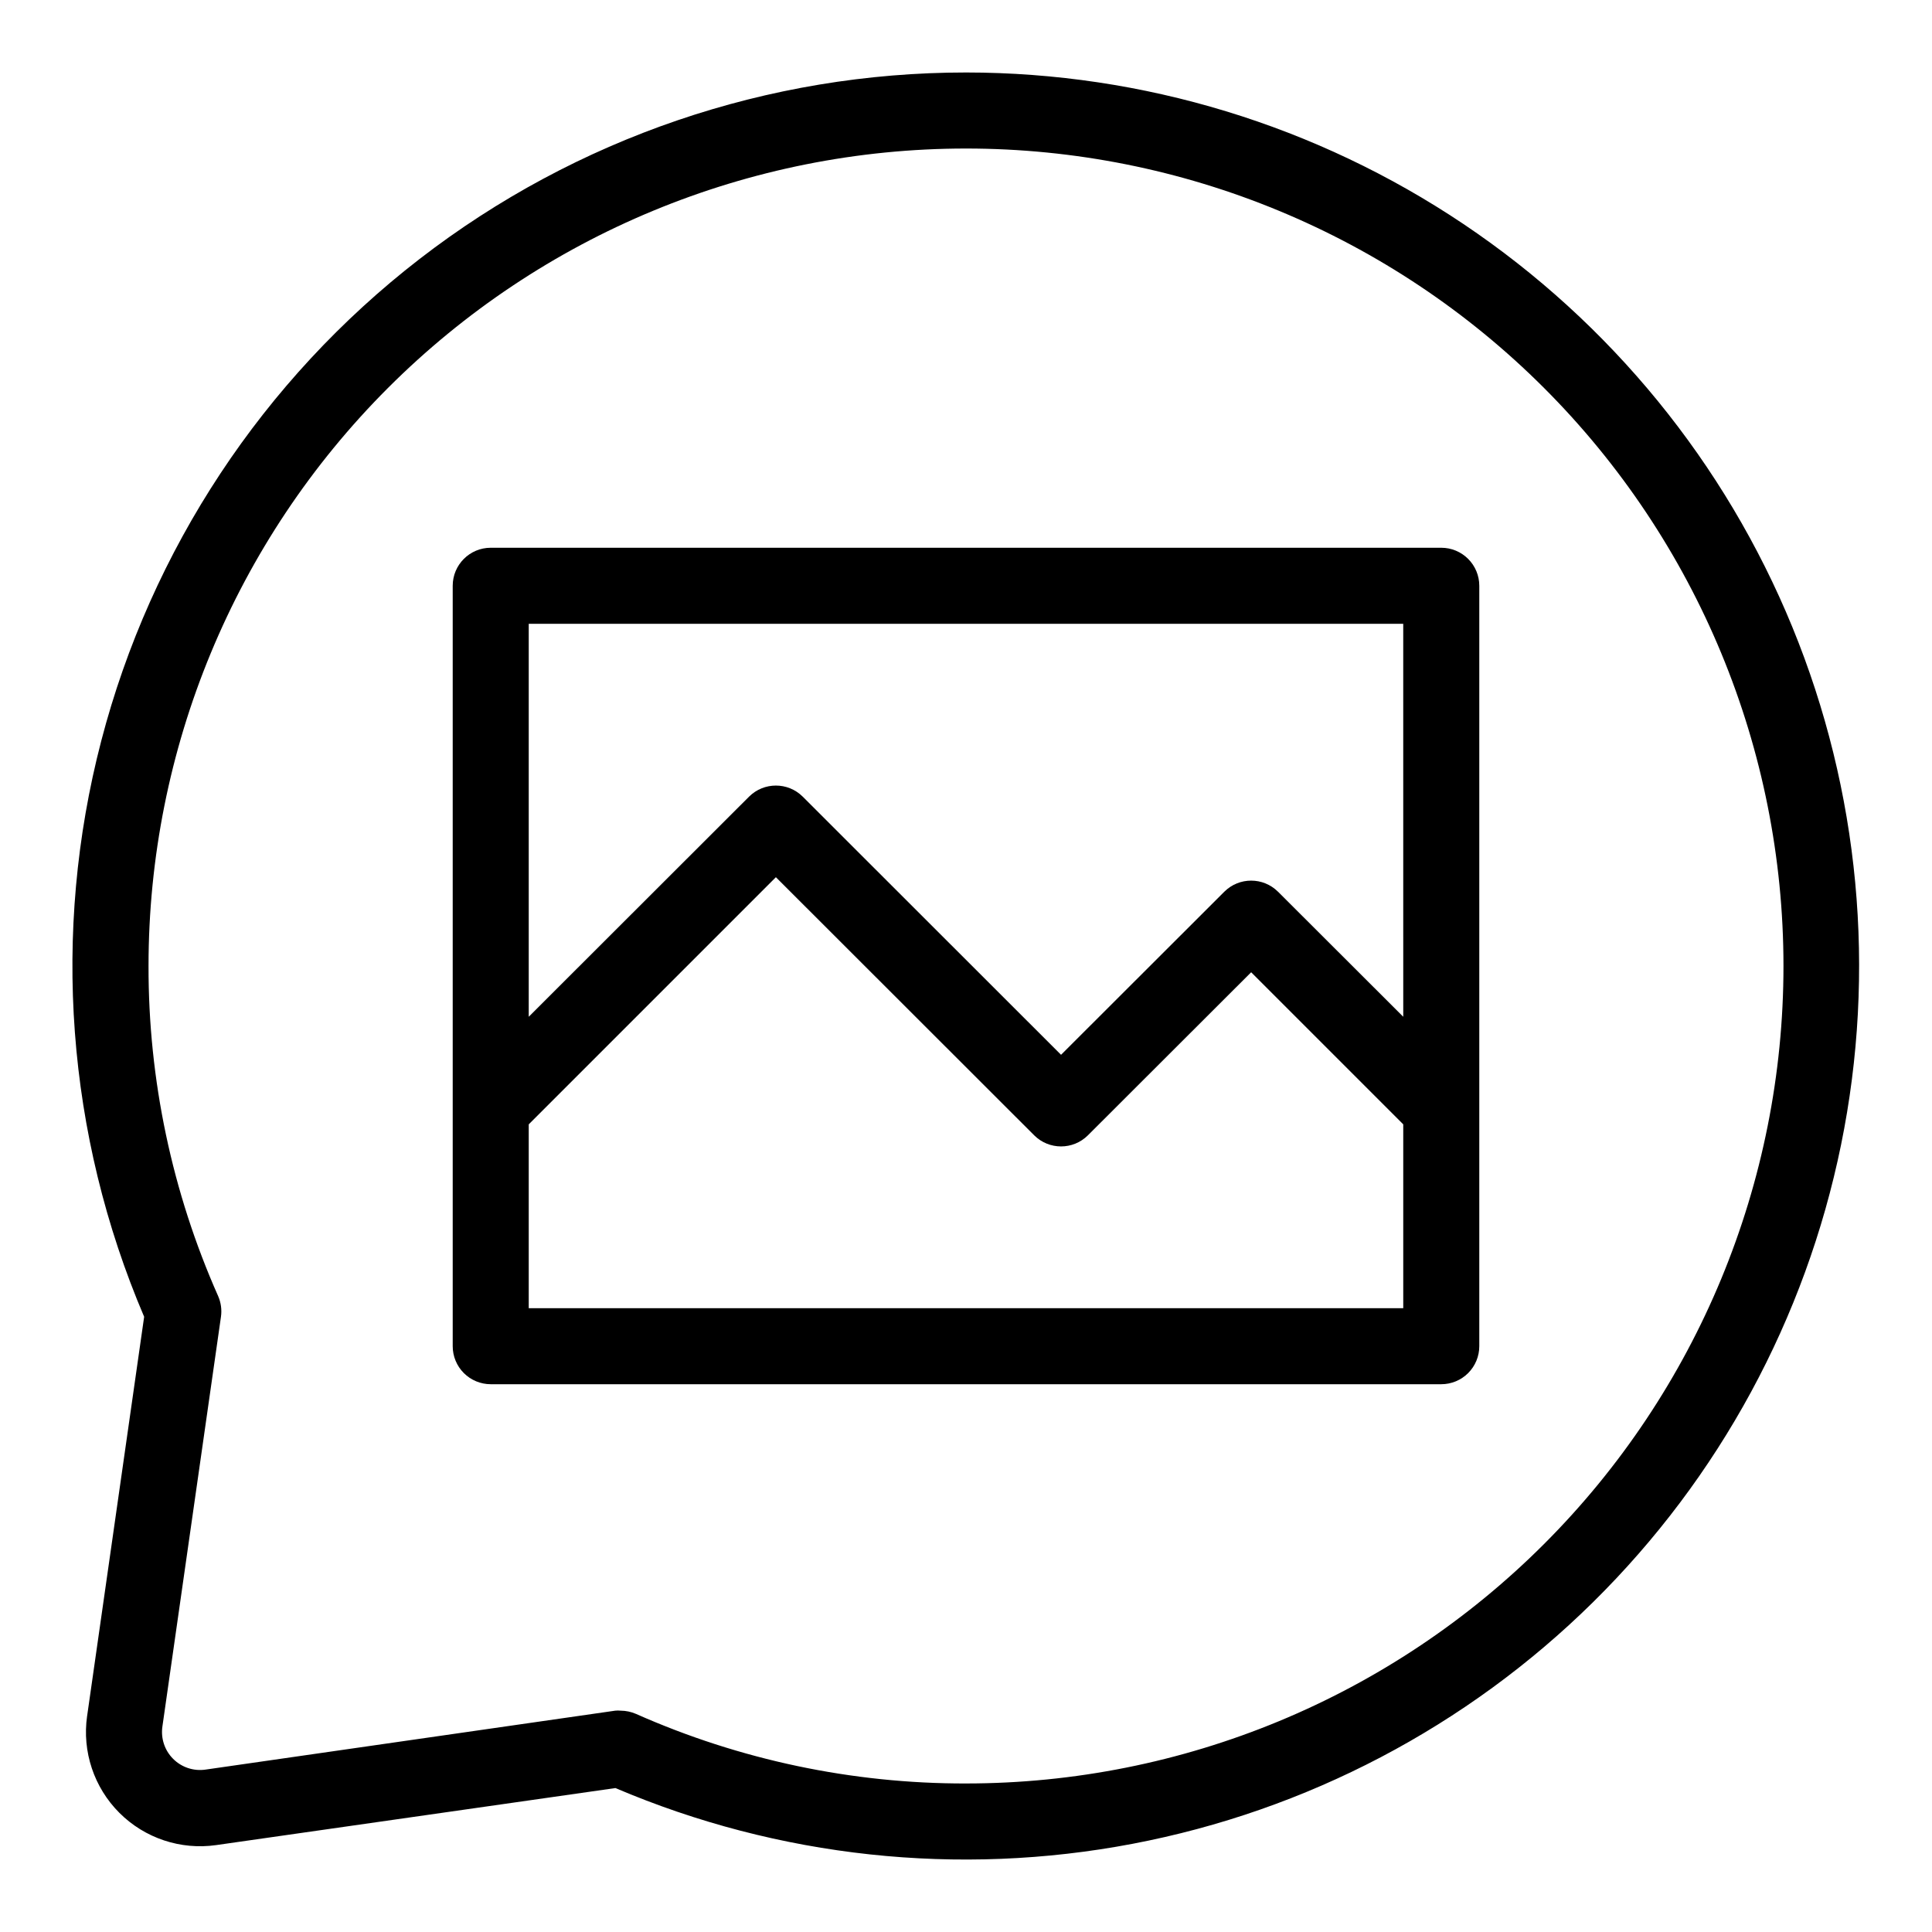
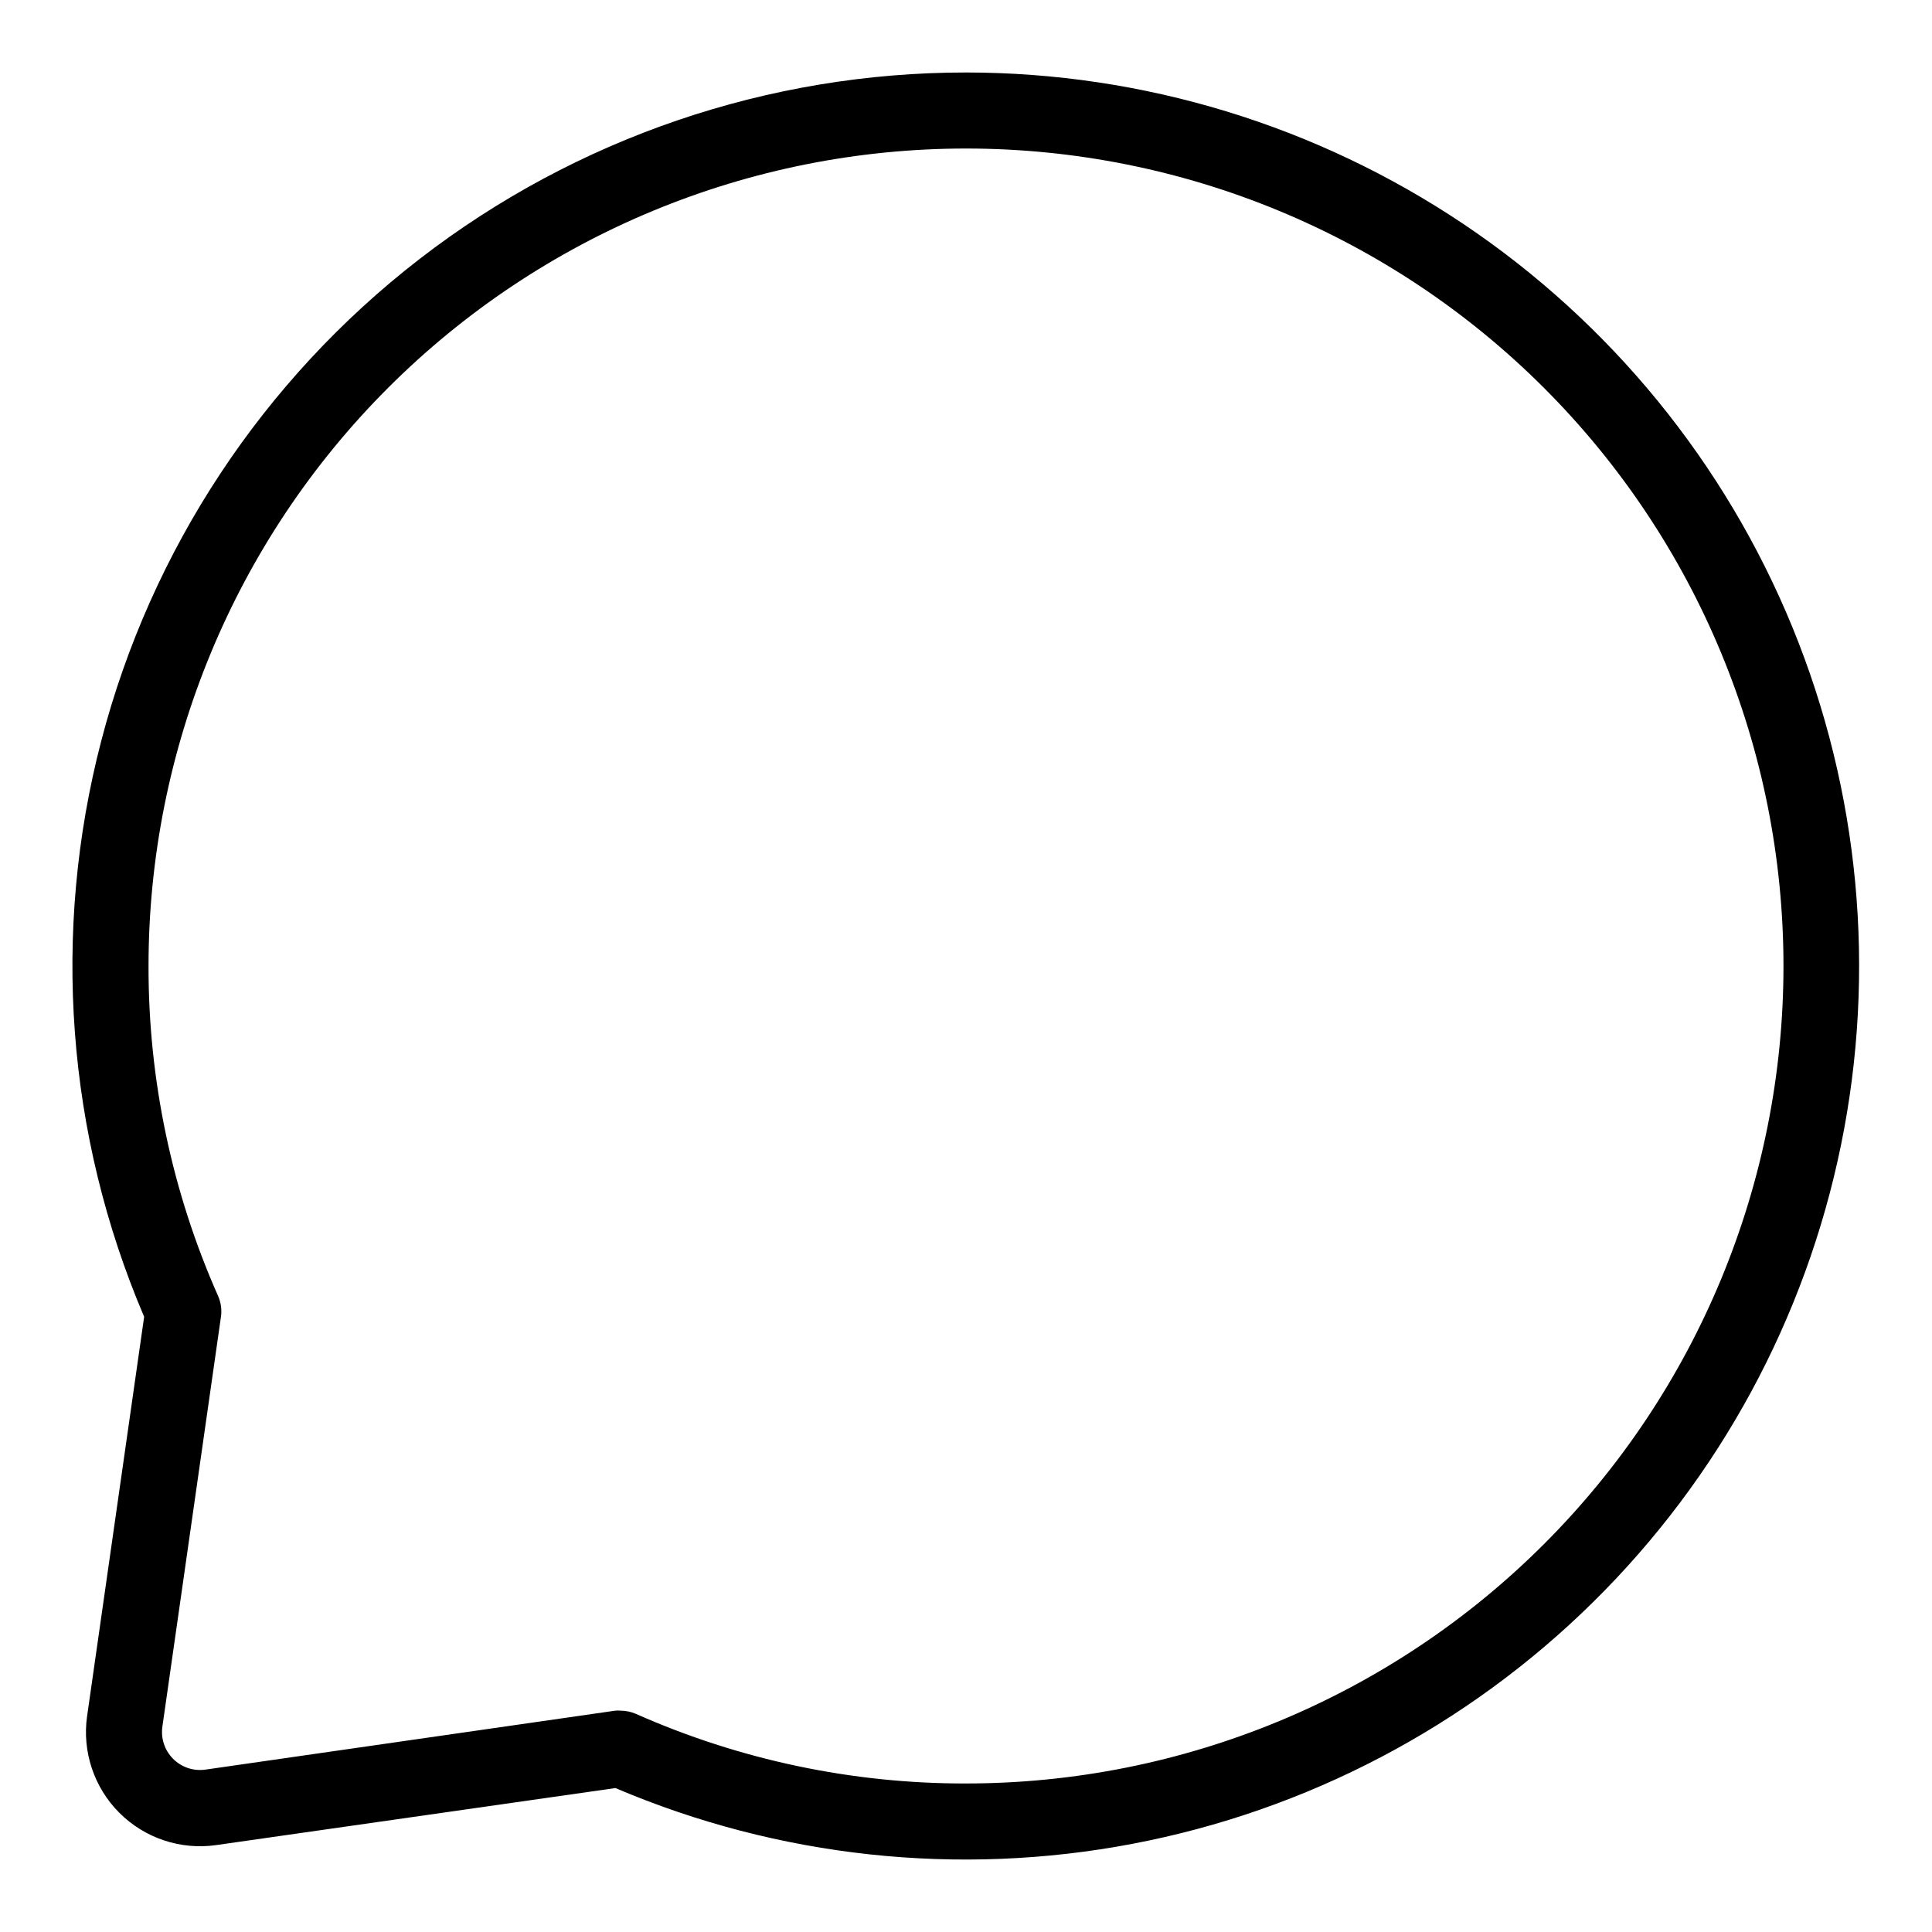
<svg xmlns="http://www.w3.org/2000/svg" fill="#000000" width="800px" height="800px" version="1.1" viewBox="144 144 512 512">
  <g>
    <path d="m400 163.21c-52.418-0.004-103.36 17.387-144.83 49.441-41.469 32.059-71.133 76.969-84.34 127.7-13.207 50.723-9.207 104.4 11.371 152.61l-15.113 105.8-0.004-0.004c-1.348 9.422 1.82 18.93 8.551 25.66 6.731 6.731 16.238 9.898 25.66 8.551l105.8-15.113c43.203 18.402 90.906 23.547 137.04 14.773 46.137-8.773 88.621-31.07 122.05-64.047 33.434-32.98 56.305-75.156 65.707-121.17 9.402-46.012 4.91-93.777-12.902-137.23-17.816-43.453-48.148-80.625-87.141-106.8-38.996-26.168-84.891-40.152-131.85-40.172zm0 453.43c-30.125 0.055-59.926-6.227-87.461-18.441-1.289-0.559-2.68-0.848-4.082-0.855-0.469-0.051-0.941-0.051-1.41 0l-108.57 15.617c-3.156 0.465-6.34-0.59-8.594-2.844-2.254-2.25-3.309-5.438-2.844-8.59l15.516-108.57c0.266-1.867 0.004-3.769-0.754-5.492-12.215-27.539-18.496-57.34-18.441-87.461 0-57.457 22.824-112.56 63.453-153.19s95.73-63.453 153.19-63.453c57.453 0 112.56 22.824 153.18 63.453 40.629 40.629 63.453 95.73 63.453 153.19 0 57.453-22.824 112.56-63.453 153.18-40.625 40.629-95.73 63.453-153.18 63.453z" />
-     <path d="m525.95 289.16h-251.9c-5.566 0-10.078 4.512-10.078 10.078v201.52c0 2.672 1.062 5.234 2.953 7.125 1.891 1.887 4.453 2.949 7.125 2.949h251.9c2.676 0 5.238-1.062 7.125-2.949 1.891-1.891 2.953-4.453 2.953-7.125v-201.52c0-2.676-1.062-5.238-2.953-7.125-1.887-1.891-4.449-2.953-7.125-2.953zm-10.078 20.152 0.004 104.14-33.199-33.152-0.004 0.004c-3.93-3.906-10.277-3.906-14.207 0l-43.277 43.227-68.465-68.418c-3.93-3.906-10.277-3.906-14.207 0l-58.395 58.34v-104.14zm-231.75 181.37v-48.719l65.496-65.496 68.469 68.418c3.93 3.906 10.277 3.906 14.207 0l43.277-43.227 40.305 40.305v48.719z" />
  </g>
</svg>